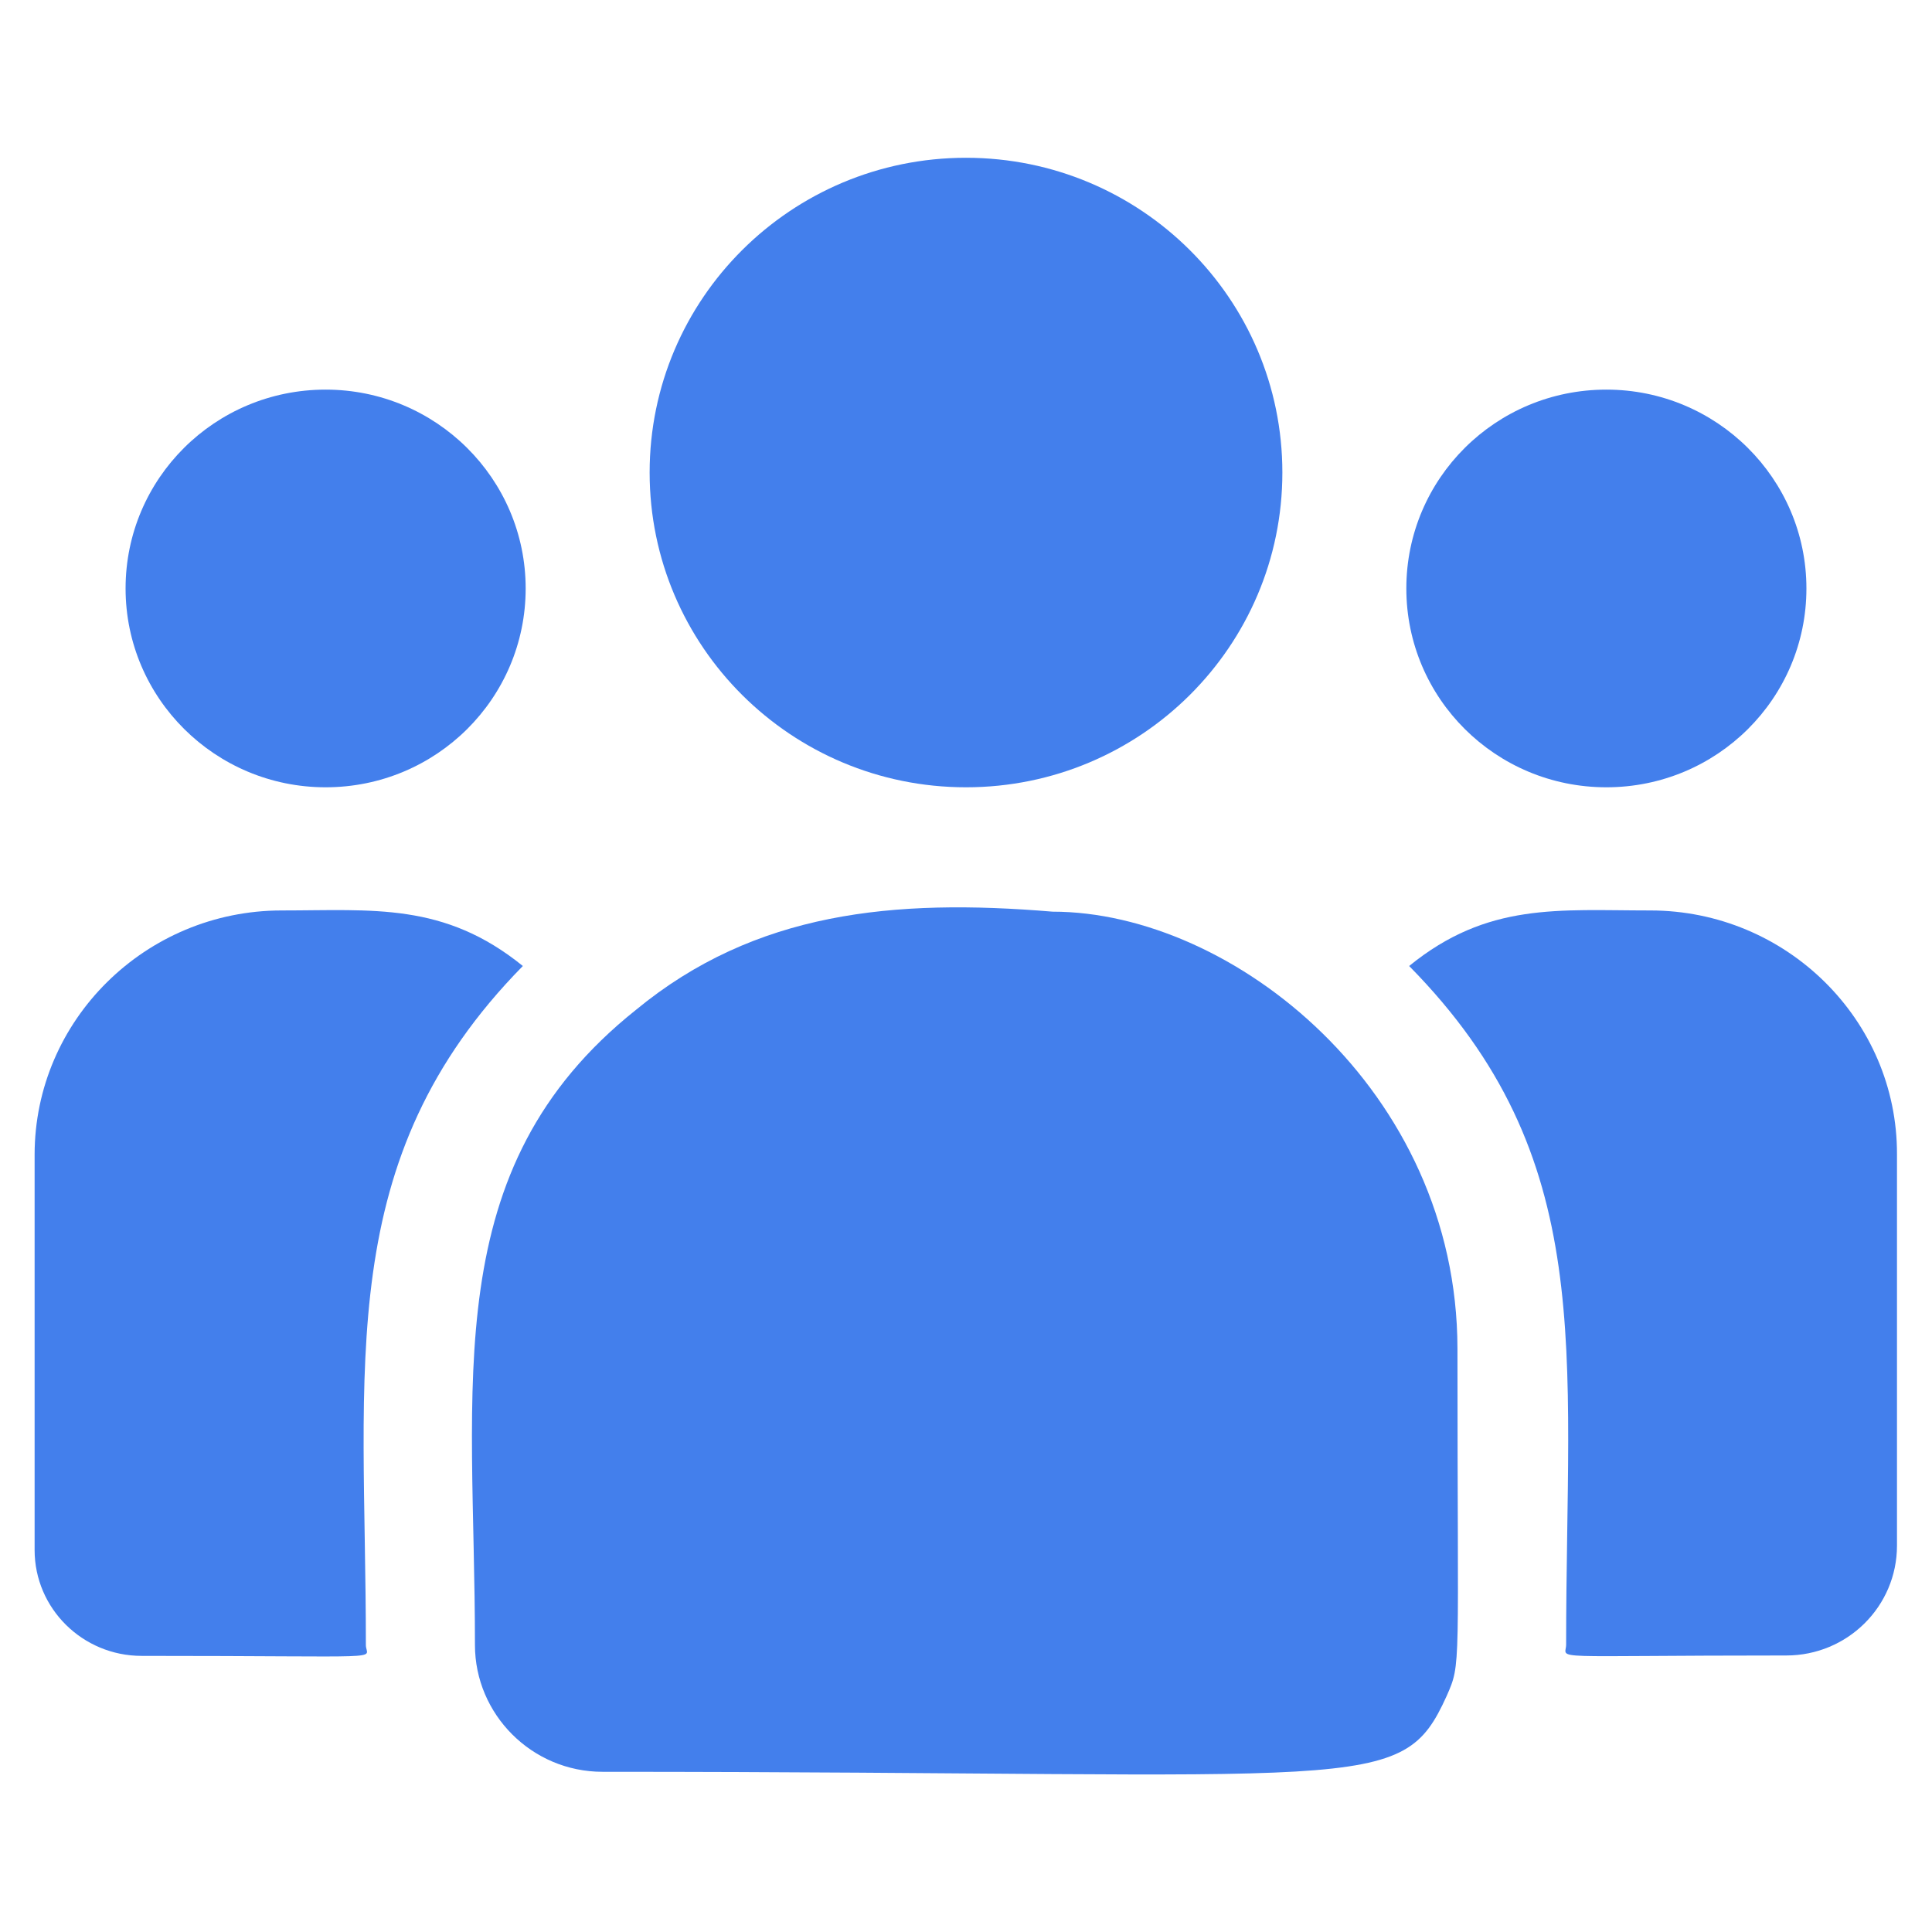
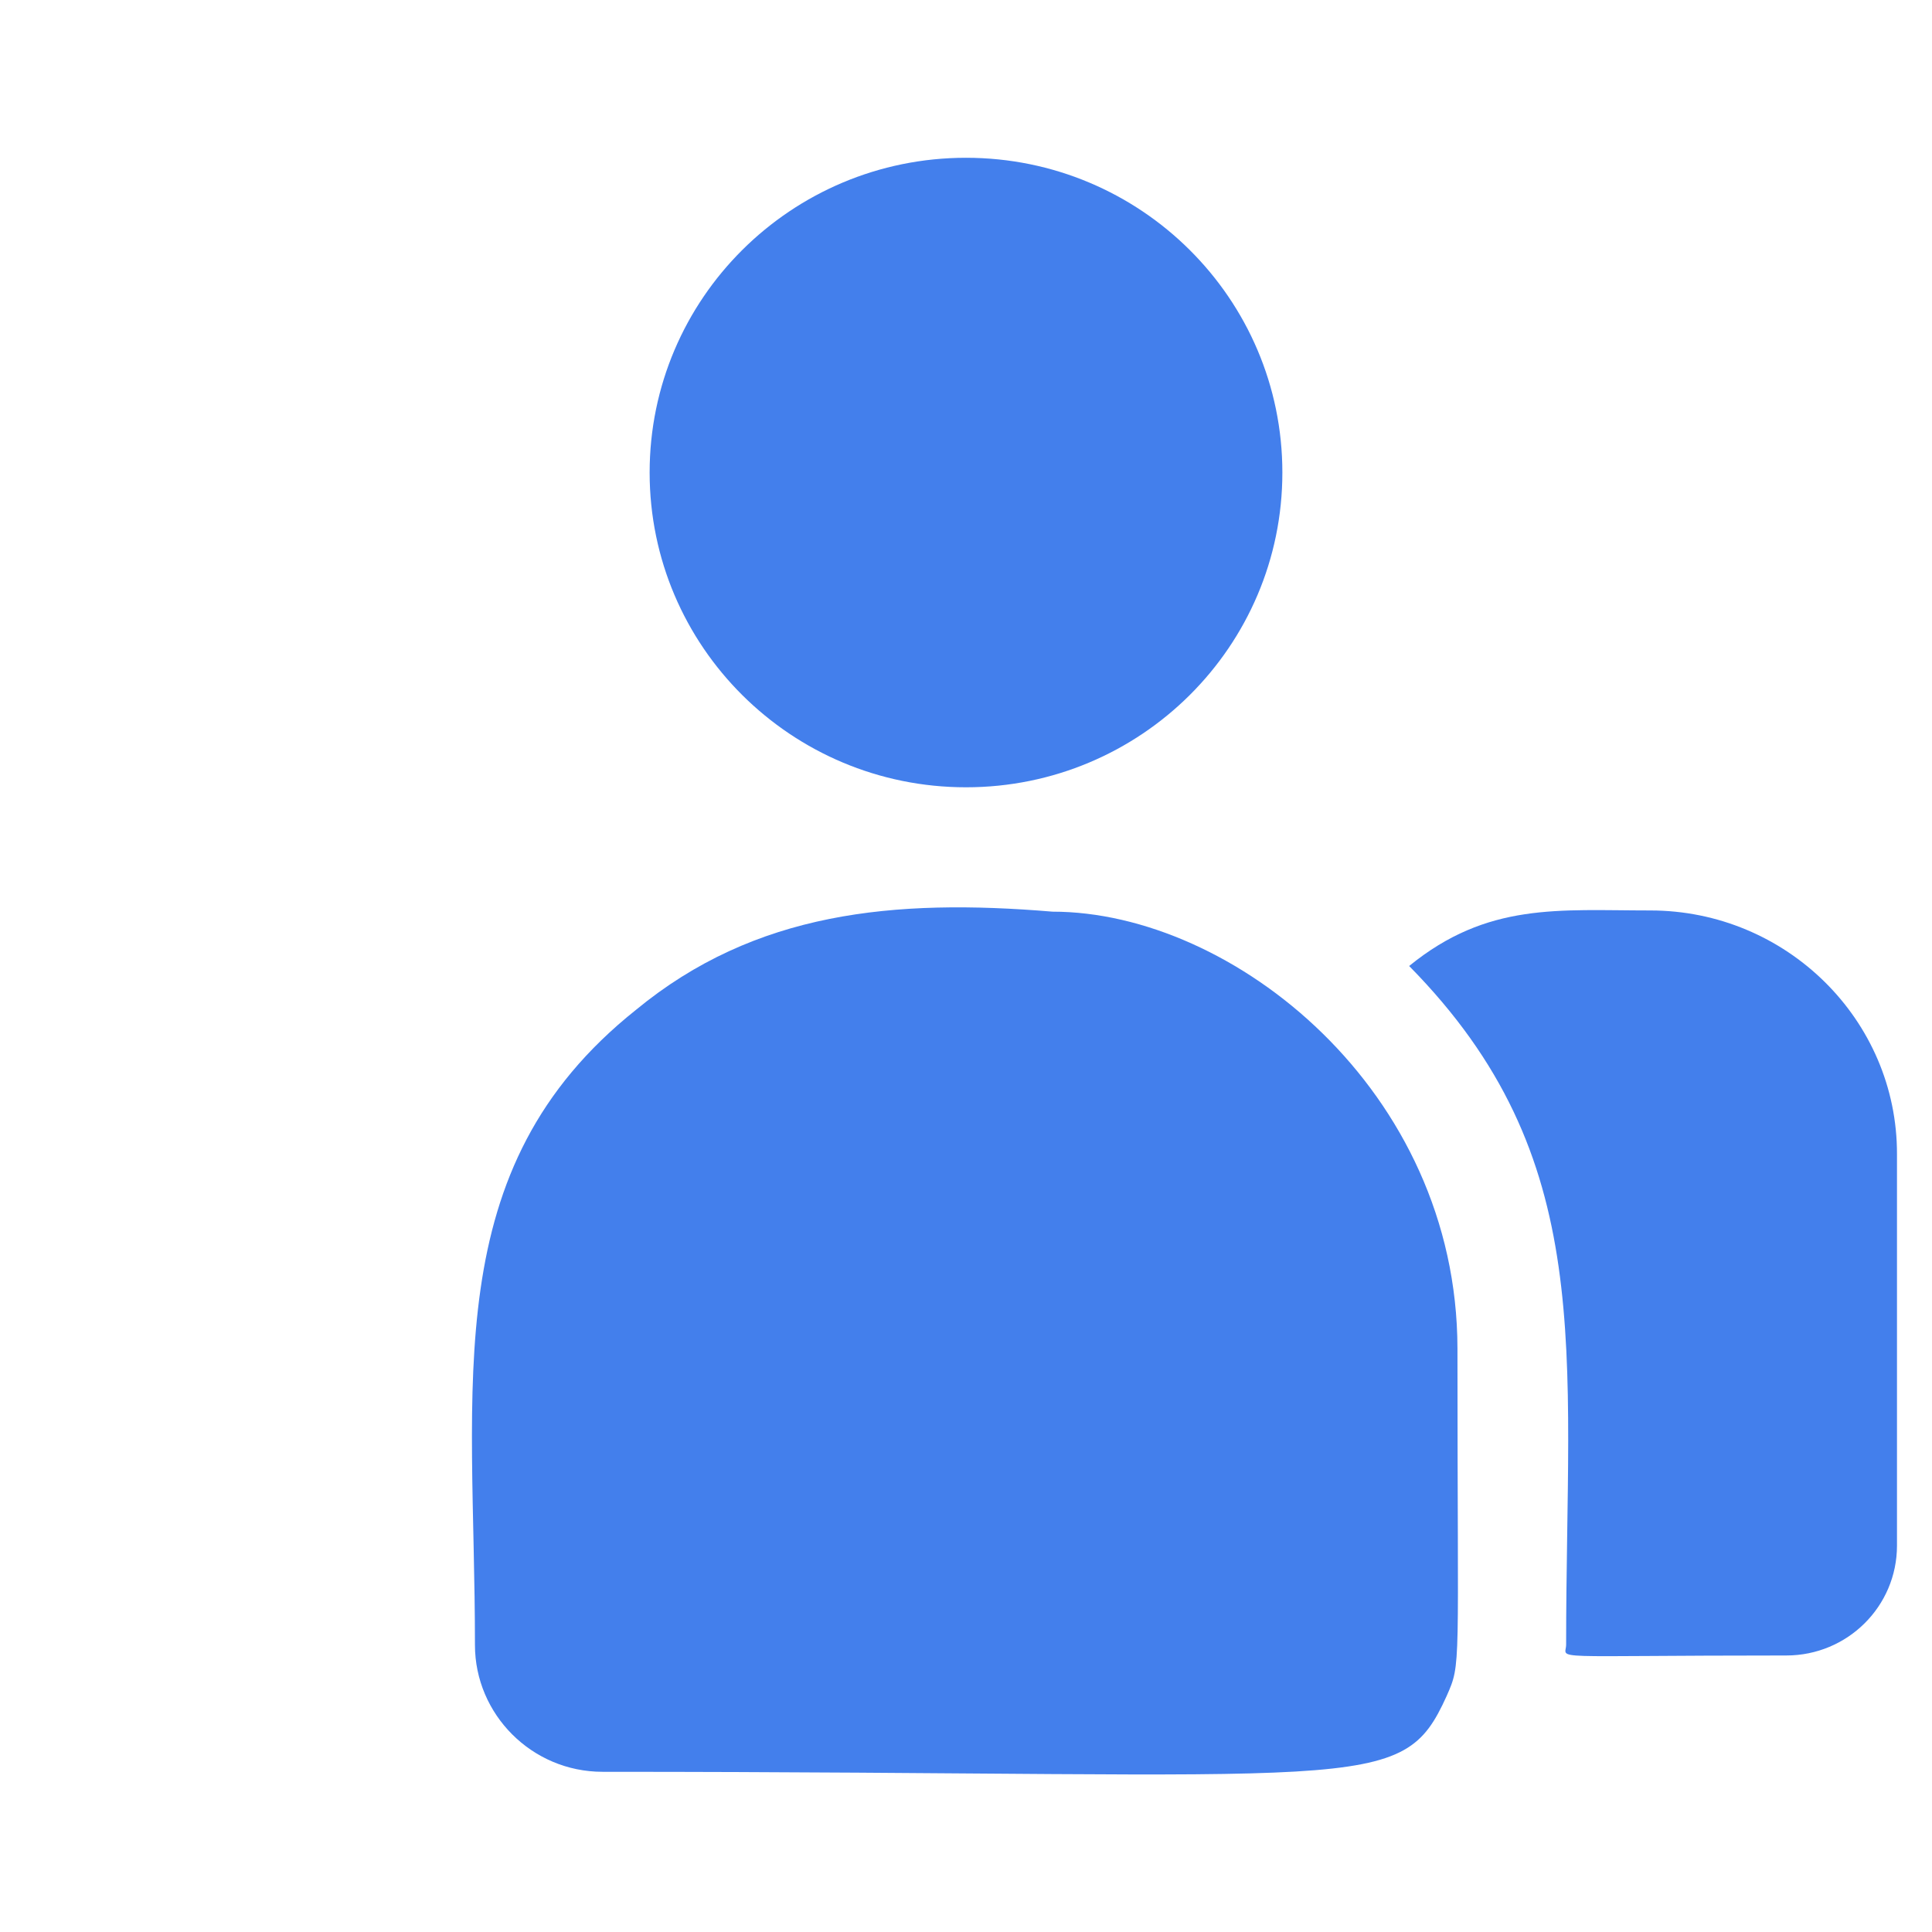
<svg xmlns="http://www.w3.org/2000/svg" version="1.1" id="Layer_1" x="0px" y="0px" viewBox="0 0 48 48" style="enable-background:new 0 0 48 48;" xml:space="preserve">
  <style type="text/css">
	.st0{fill:#437FEC;}
</style>
  <g>
    <path class="st0" d="M24,19.56c4.34,0,7.86-3.5,7.86-7.82c0-4.32-3.52-7.82-7.86-7.82s-7.86,3.5-7.86,7.82   C16.14,16.06,19.66,19.56,24,19.56z" />
-     <path class="st0" d="M39.91,19.56c2.75,0,4.97-2.21,4.97-4.94c0-2.73-2.23-4.94-4.97-4.94c-2.75,0-4.97,2.21-4.97,4.94   C34.94,17.35,37.16,19.56,39.91,19.56z" />
-     <path class="st0" d="M8.09,19.56c2.75,0,4.97-2.21,4.97-4.94c0-2.73-2.23-4.94-4.97-4.94c-2.75,0-4.97,2.21-4.97,4.94   C3.12,17.35,5.35,19.56,8.09,19.56z" />
-     <path class="st0" d="M12.99,24c-1.96-1.59-3.73-1.38-5.99-1.38c-3.38,0-6.14,2.72-6.14,6.07v9.82c0,1.45,1.19,2.63,2.66,2.63   c6.33,0,5.57,0.11,5.57-0.27C9.09,33.91,8.26,28.81,12.99,24z" />
    <path class="st0" d="M26.15,22.65c-3.95-0.33-7.39,0-10.35,2.44c-4.96,3.95-4,9.27-4,15.78c0,1.72,1.41,3.15,3.17,3.15   c19.08,0,19.84,0.61,20.97-1.88c0.37-0.84,0.27-0.58,0.27-8.64C36.2,27.09,30.63,22.65,26.15,22.65z" />
    <path class="st0" d="M41,22.62c-2.27,0-4.04-0.21-5.99,1.38c4.7,4.77,3.9,9.52,3.9,16.86c0,0.39-0.63,0.27,5.47,0.27   c1.52,0,2.75-1.22,2.75-2.73v-9.72C47.14,25.34,44.38,22.62,41,22.62z" />
  </g>
</svg>